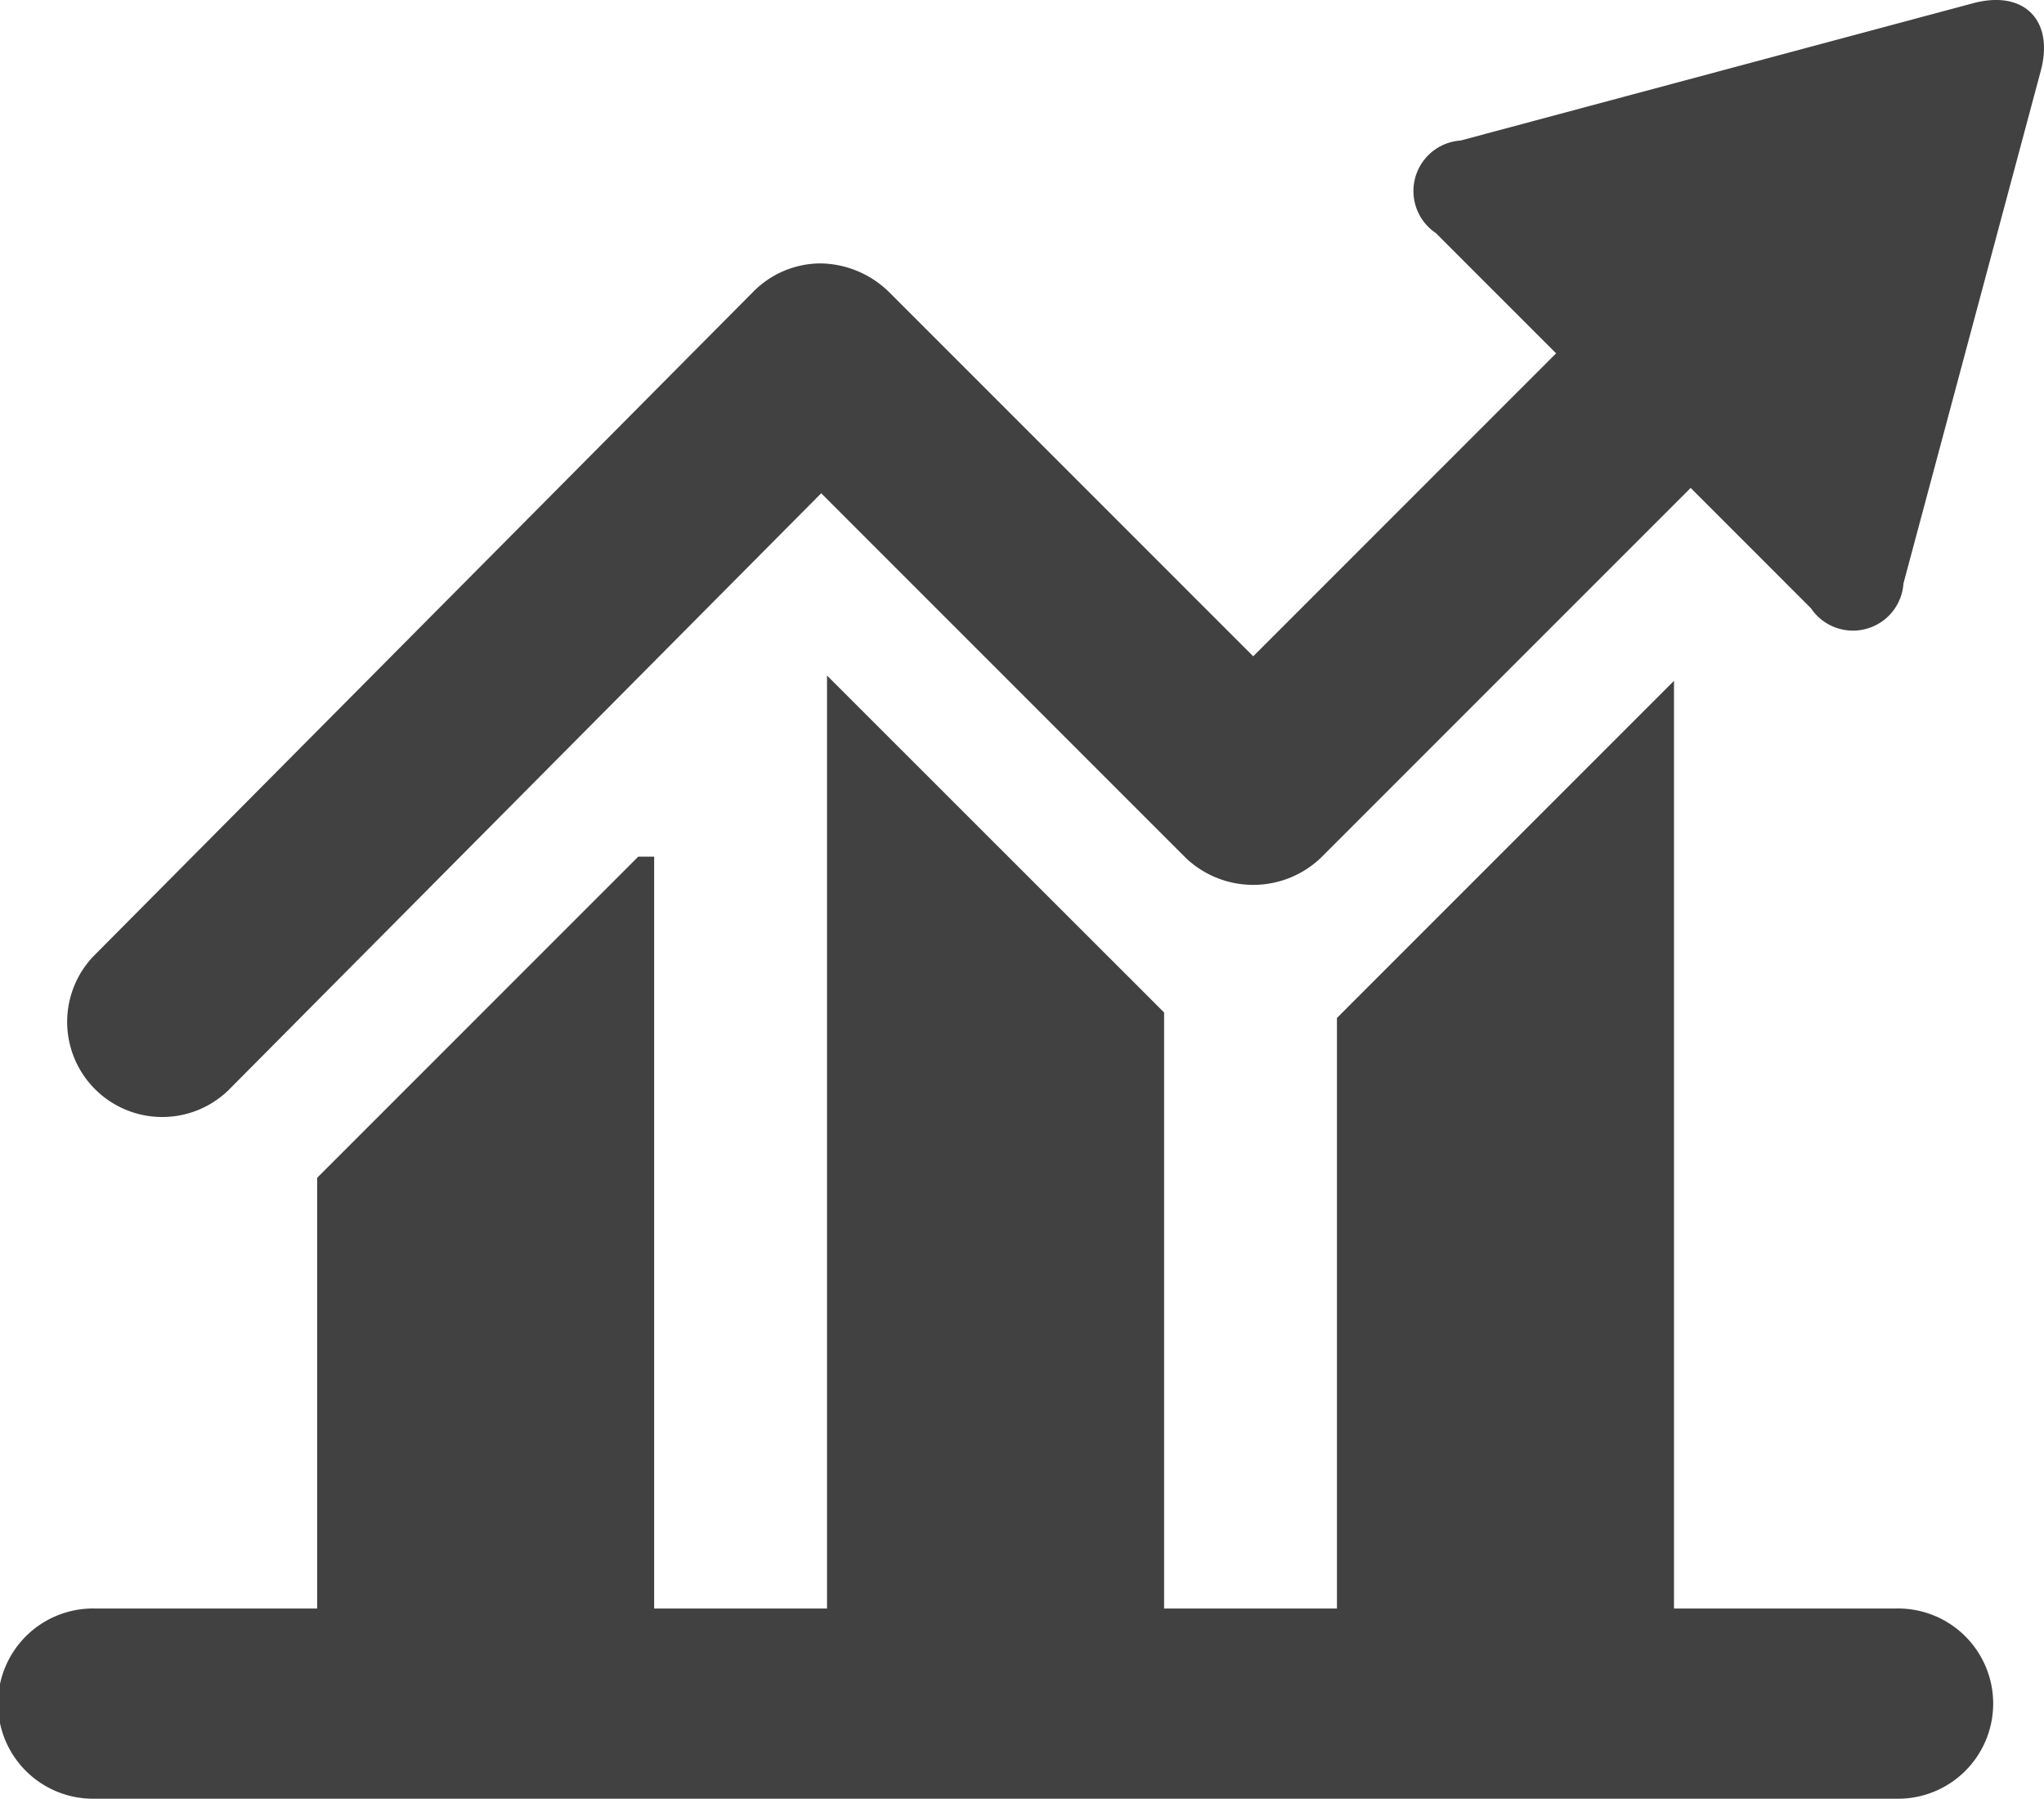
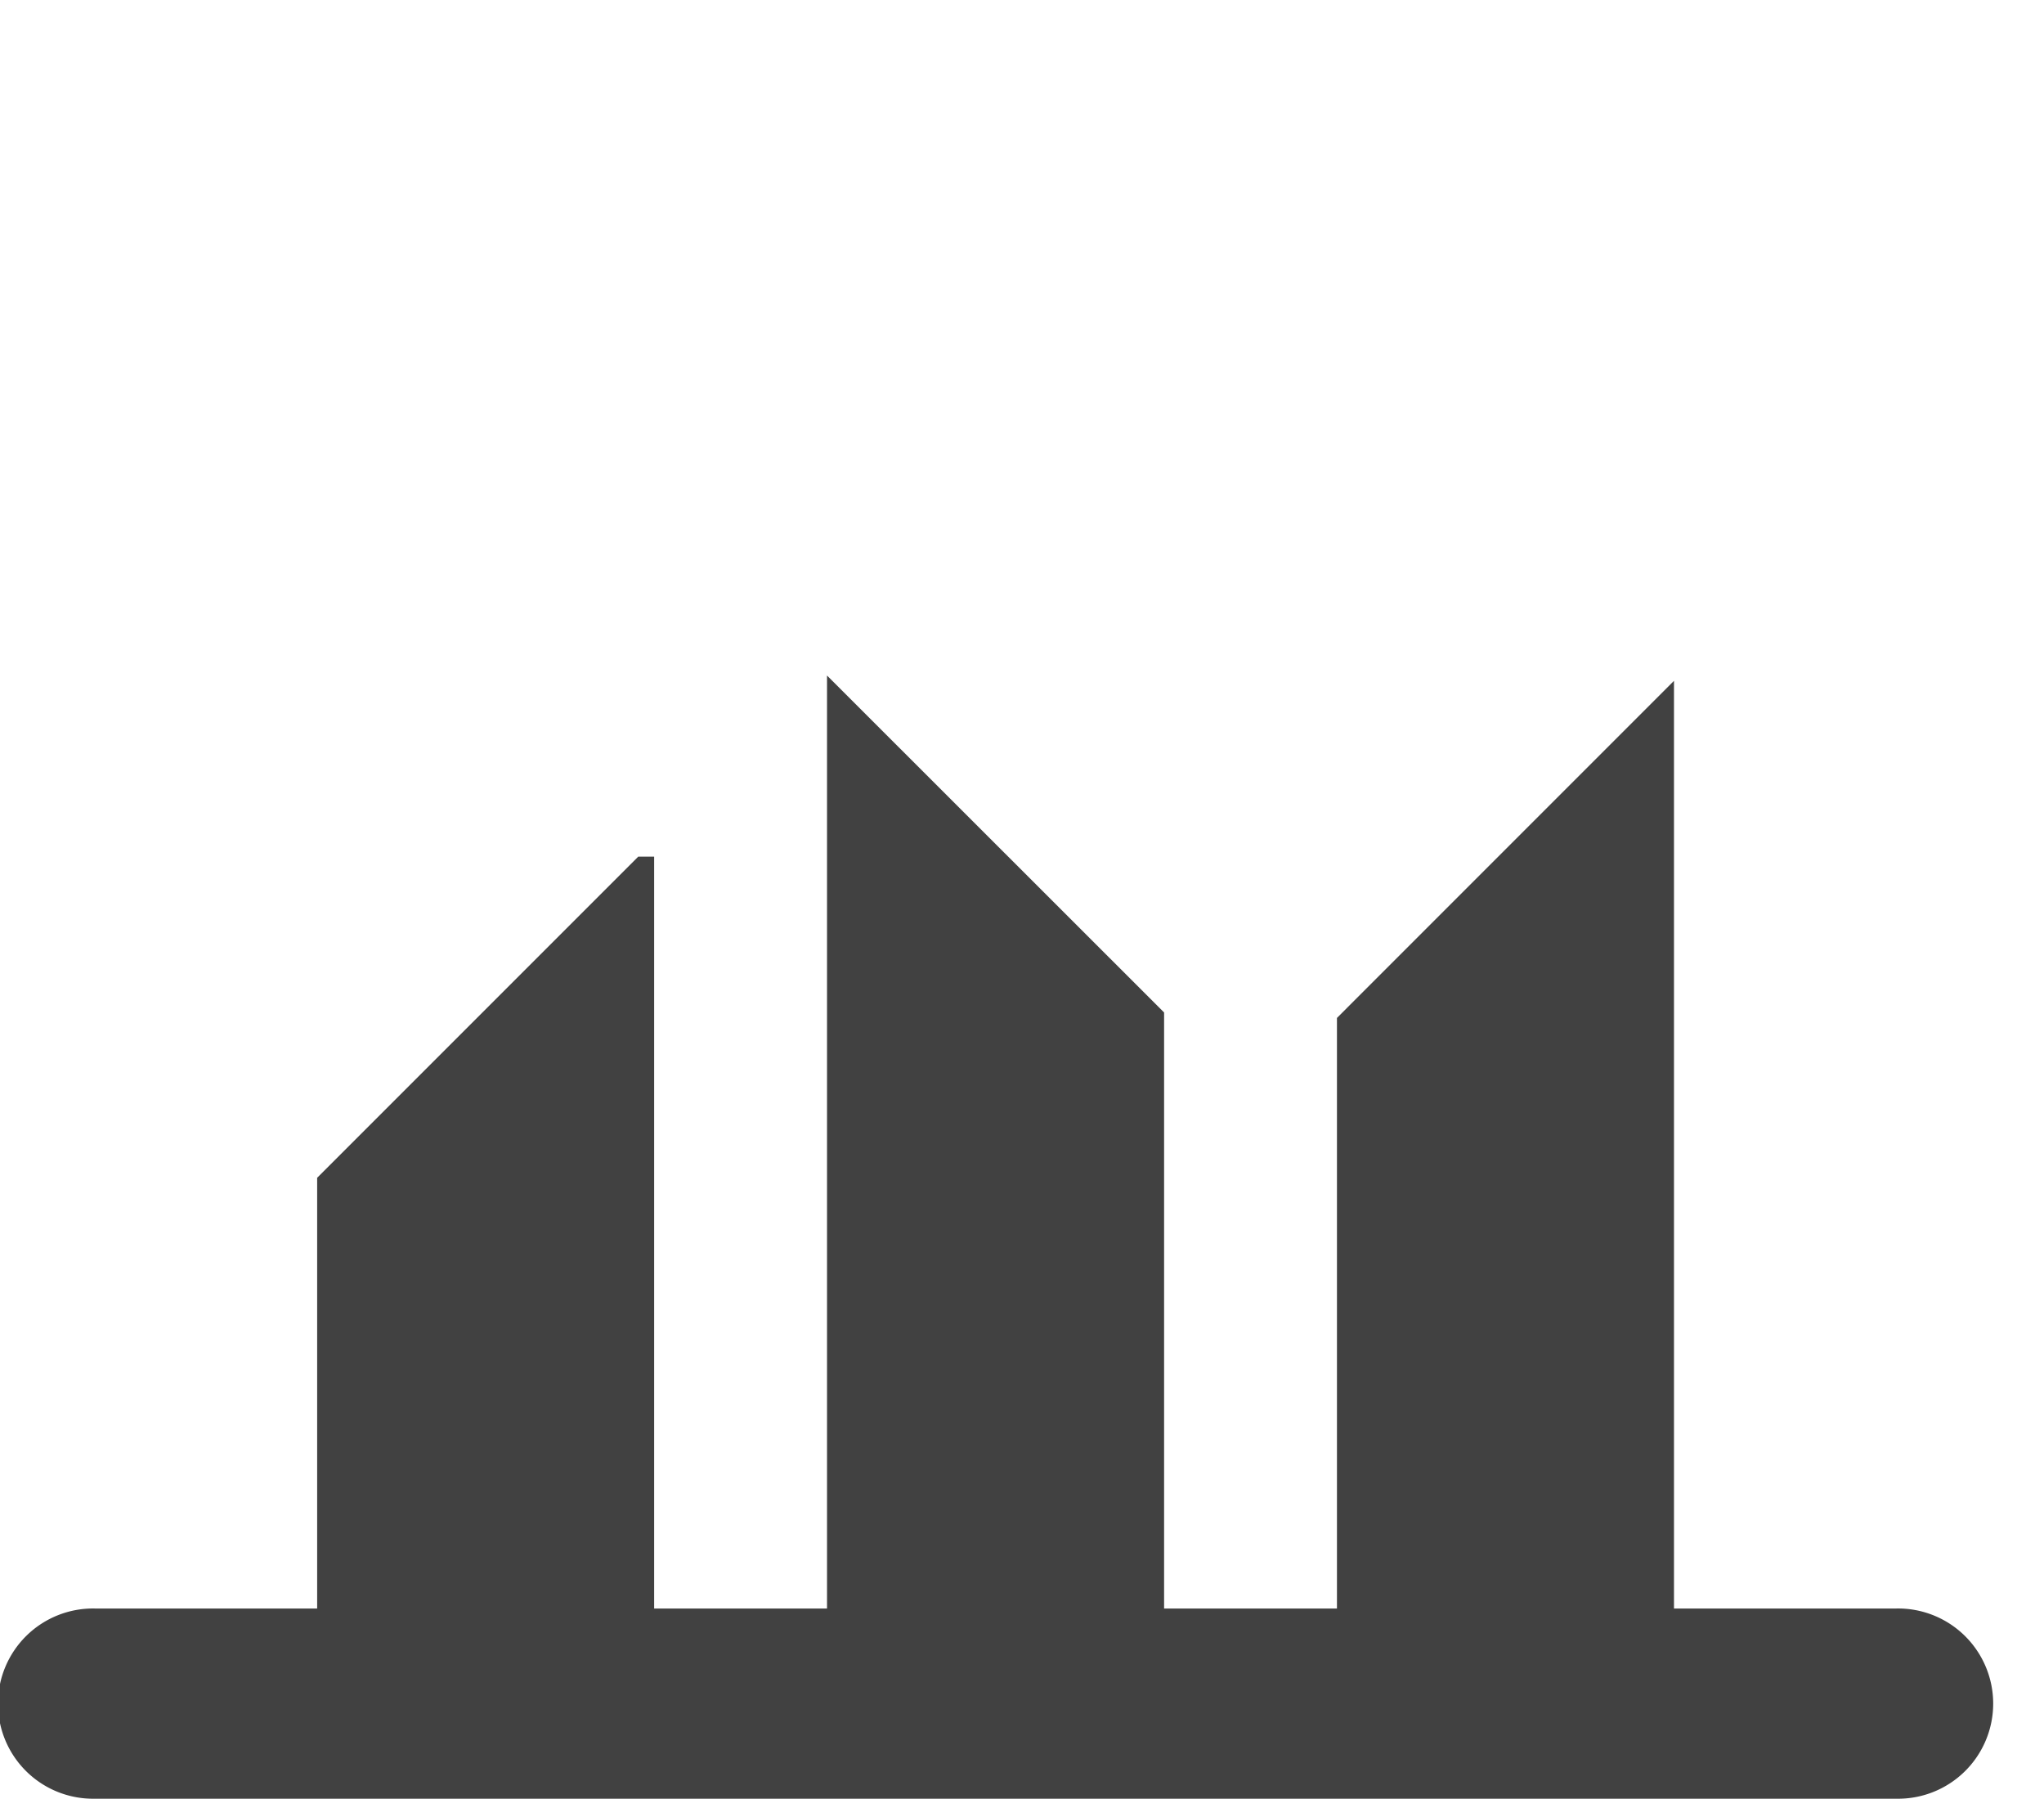
<svg xmlns="http://www.w3.org/2000/svg" id="グループ_22000" data-name="グループ 22000" width="47.11" height="41.454" viewBox="0 0 47.11 41.454">
  <defs>
    <clipPath id="clip-path">
      <rect id="長方形_141108" data-name="長方形 141108" width="47.11" height="41.454" fill="none" />
    </clipPath>
  </defs>
  <g id="グループ_21999" data-name="グループ 21999" transform="translate(0 0)" clip-path="url(#clip-path)">
-     <path id="パス_65679" data-name="パス 65679" d="M46.167.075,34.358,3.238a1.167,1.167,0,0,0-.572,2.133l2.772,2.772-6.981,6.981L21.165,6.712a2.3,2.3,0,0,0-1.554-.642,2.189,2.189,0,0,0-1.551.647L2.84,22.043a2.192,2.192,0,0,0,3.11,3.088L19.62,11.367l8.408,8.408a2.257,2.257,0,0,0,3.1,0l8.531-8.531,2.772,2.772a1.167,1.167,0,0,0,2.133-.571L47.728,1.636C48.042.463,47.34-.24,46.167.075" transform="translate(-0.693 0)" fill="#414141" />
    <path id="パス_65680" data-name="パス 65680" d="M43.7,44.2H38.582V22.822l-7.768,7.769V44.2H26.83V30.465L19.061,22.7V44.2H15.077V26.874h-.367l-7.4,7.4V44.2H2.192a2.192,2.192,0,1,0,0,4.383H43.7a2.192,2.192,0,1,0,0-4.383" transform="translate(0 -7.133)" fill="#414141" />
  </g>
</svg>